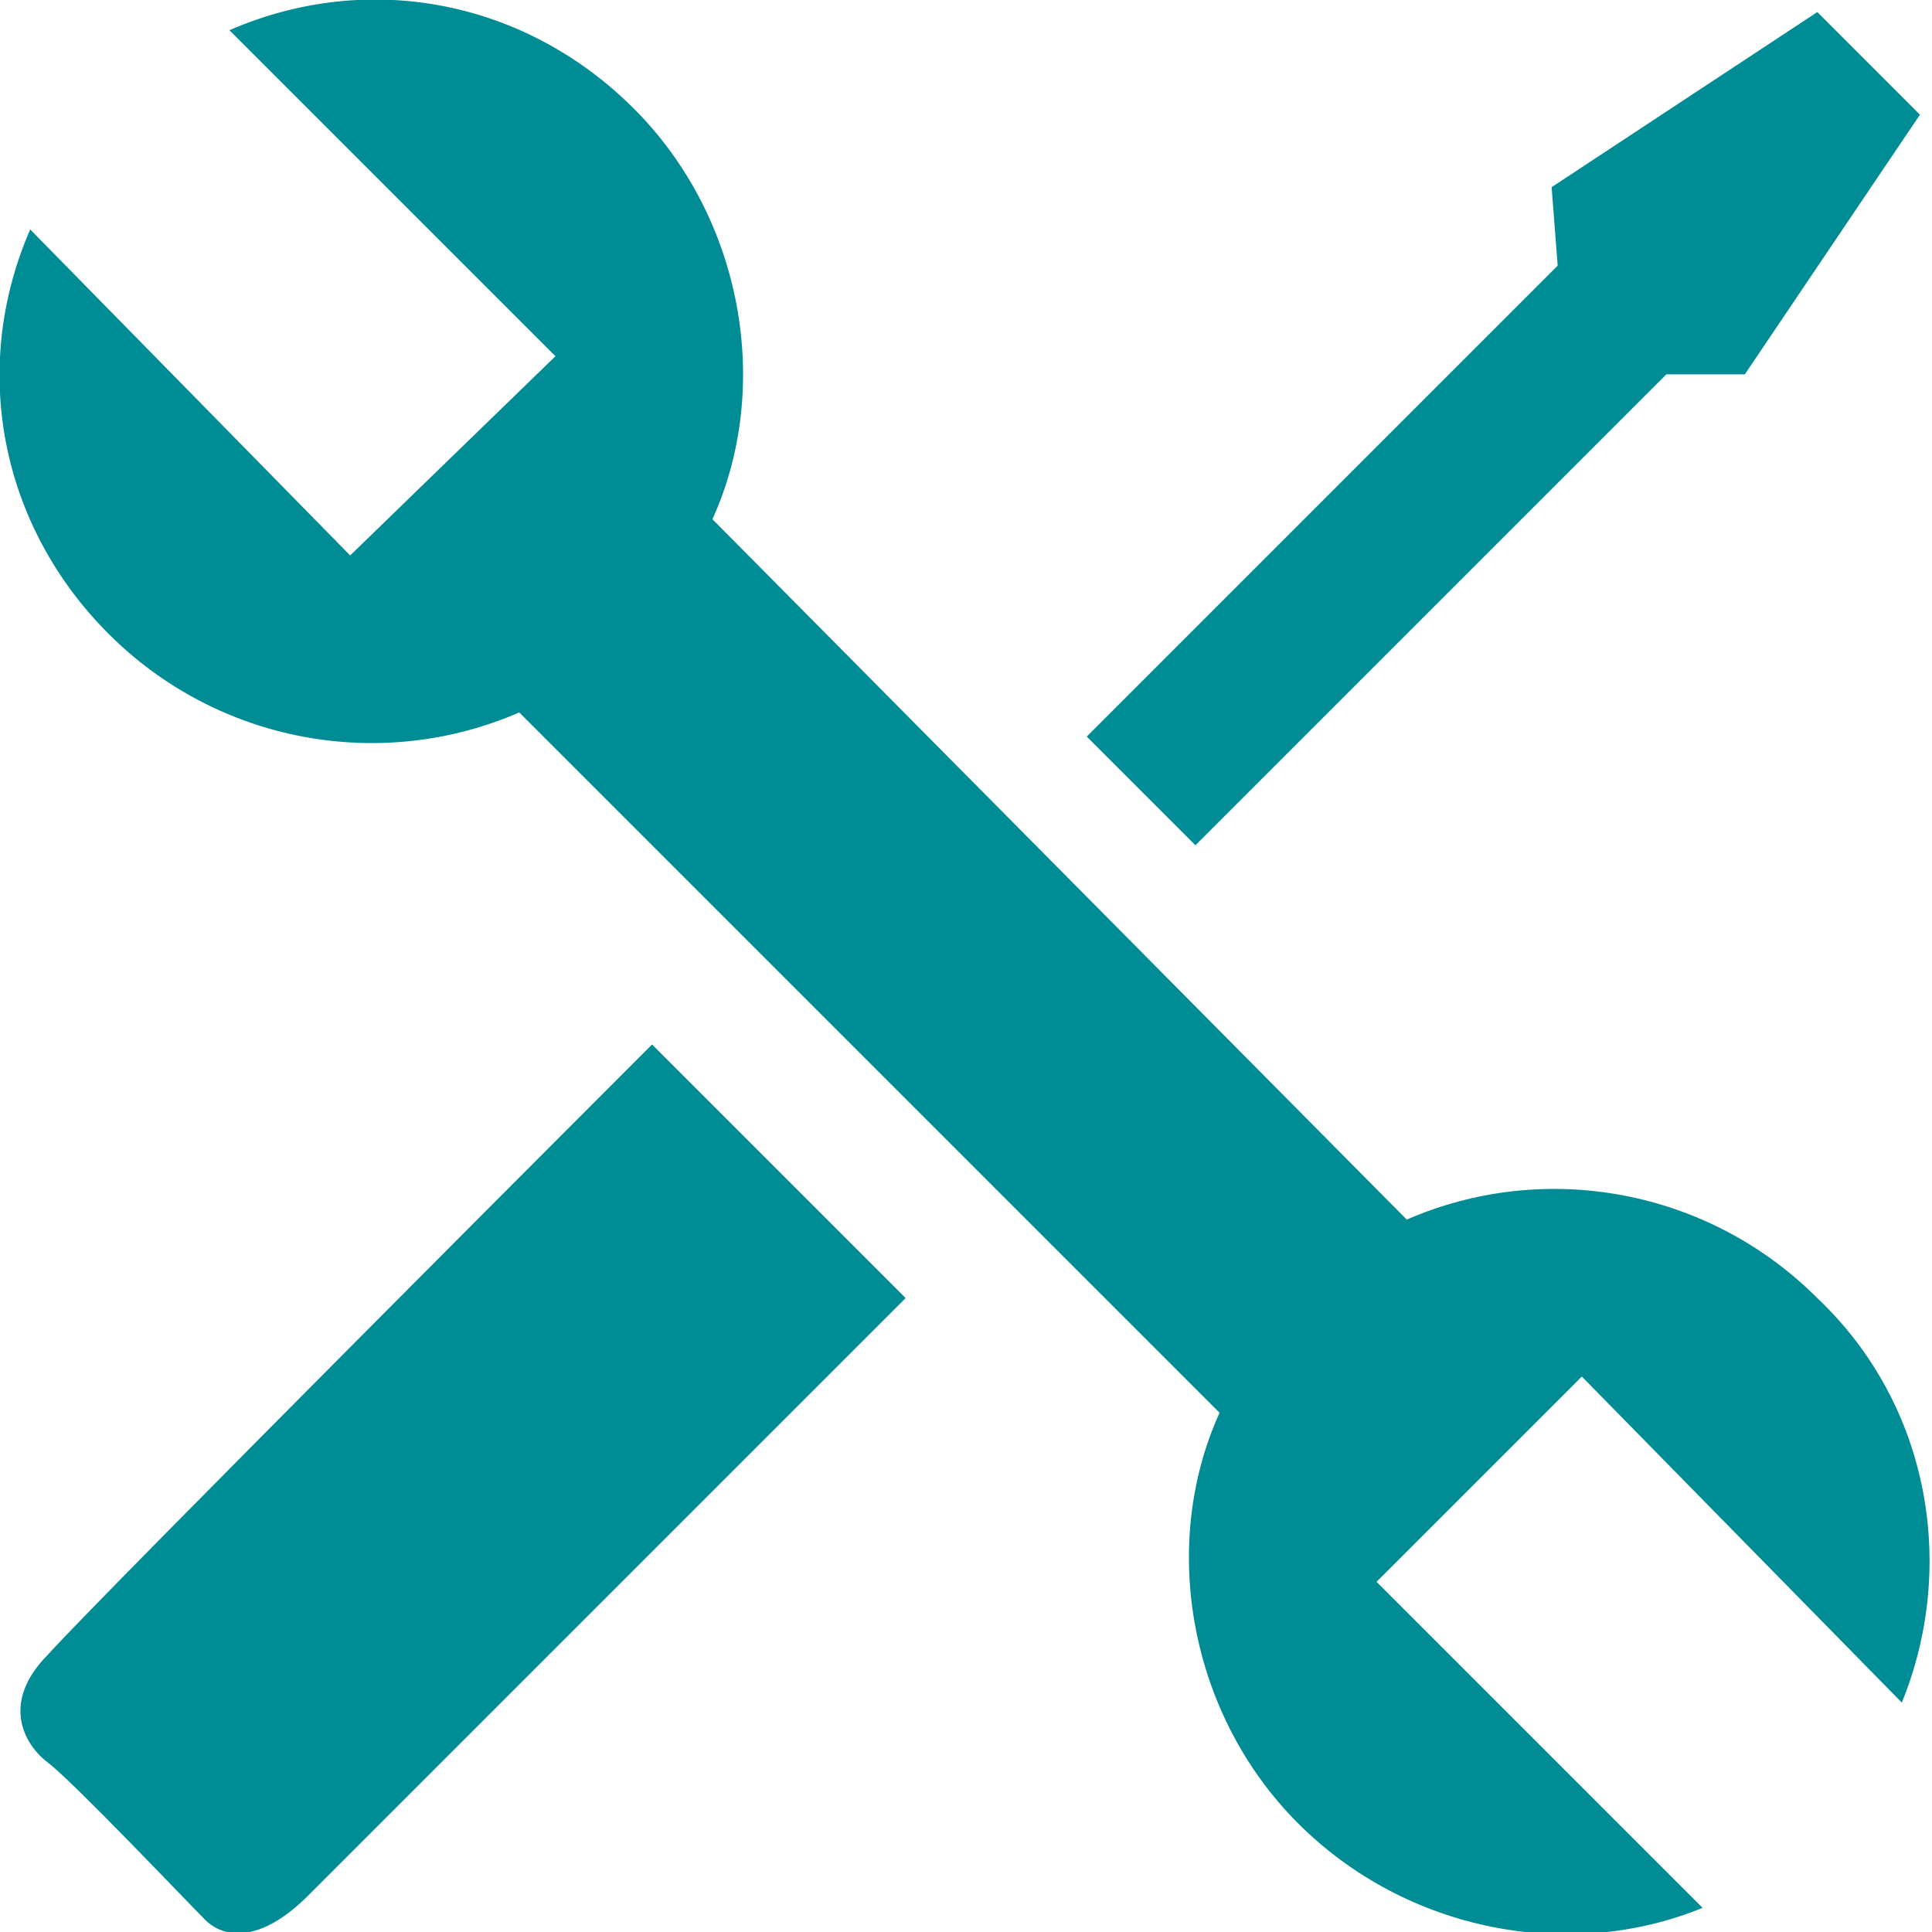
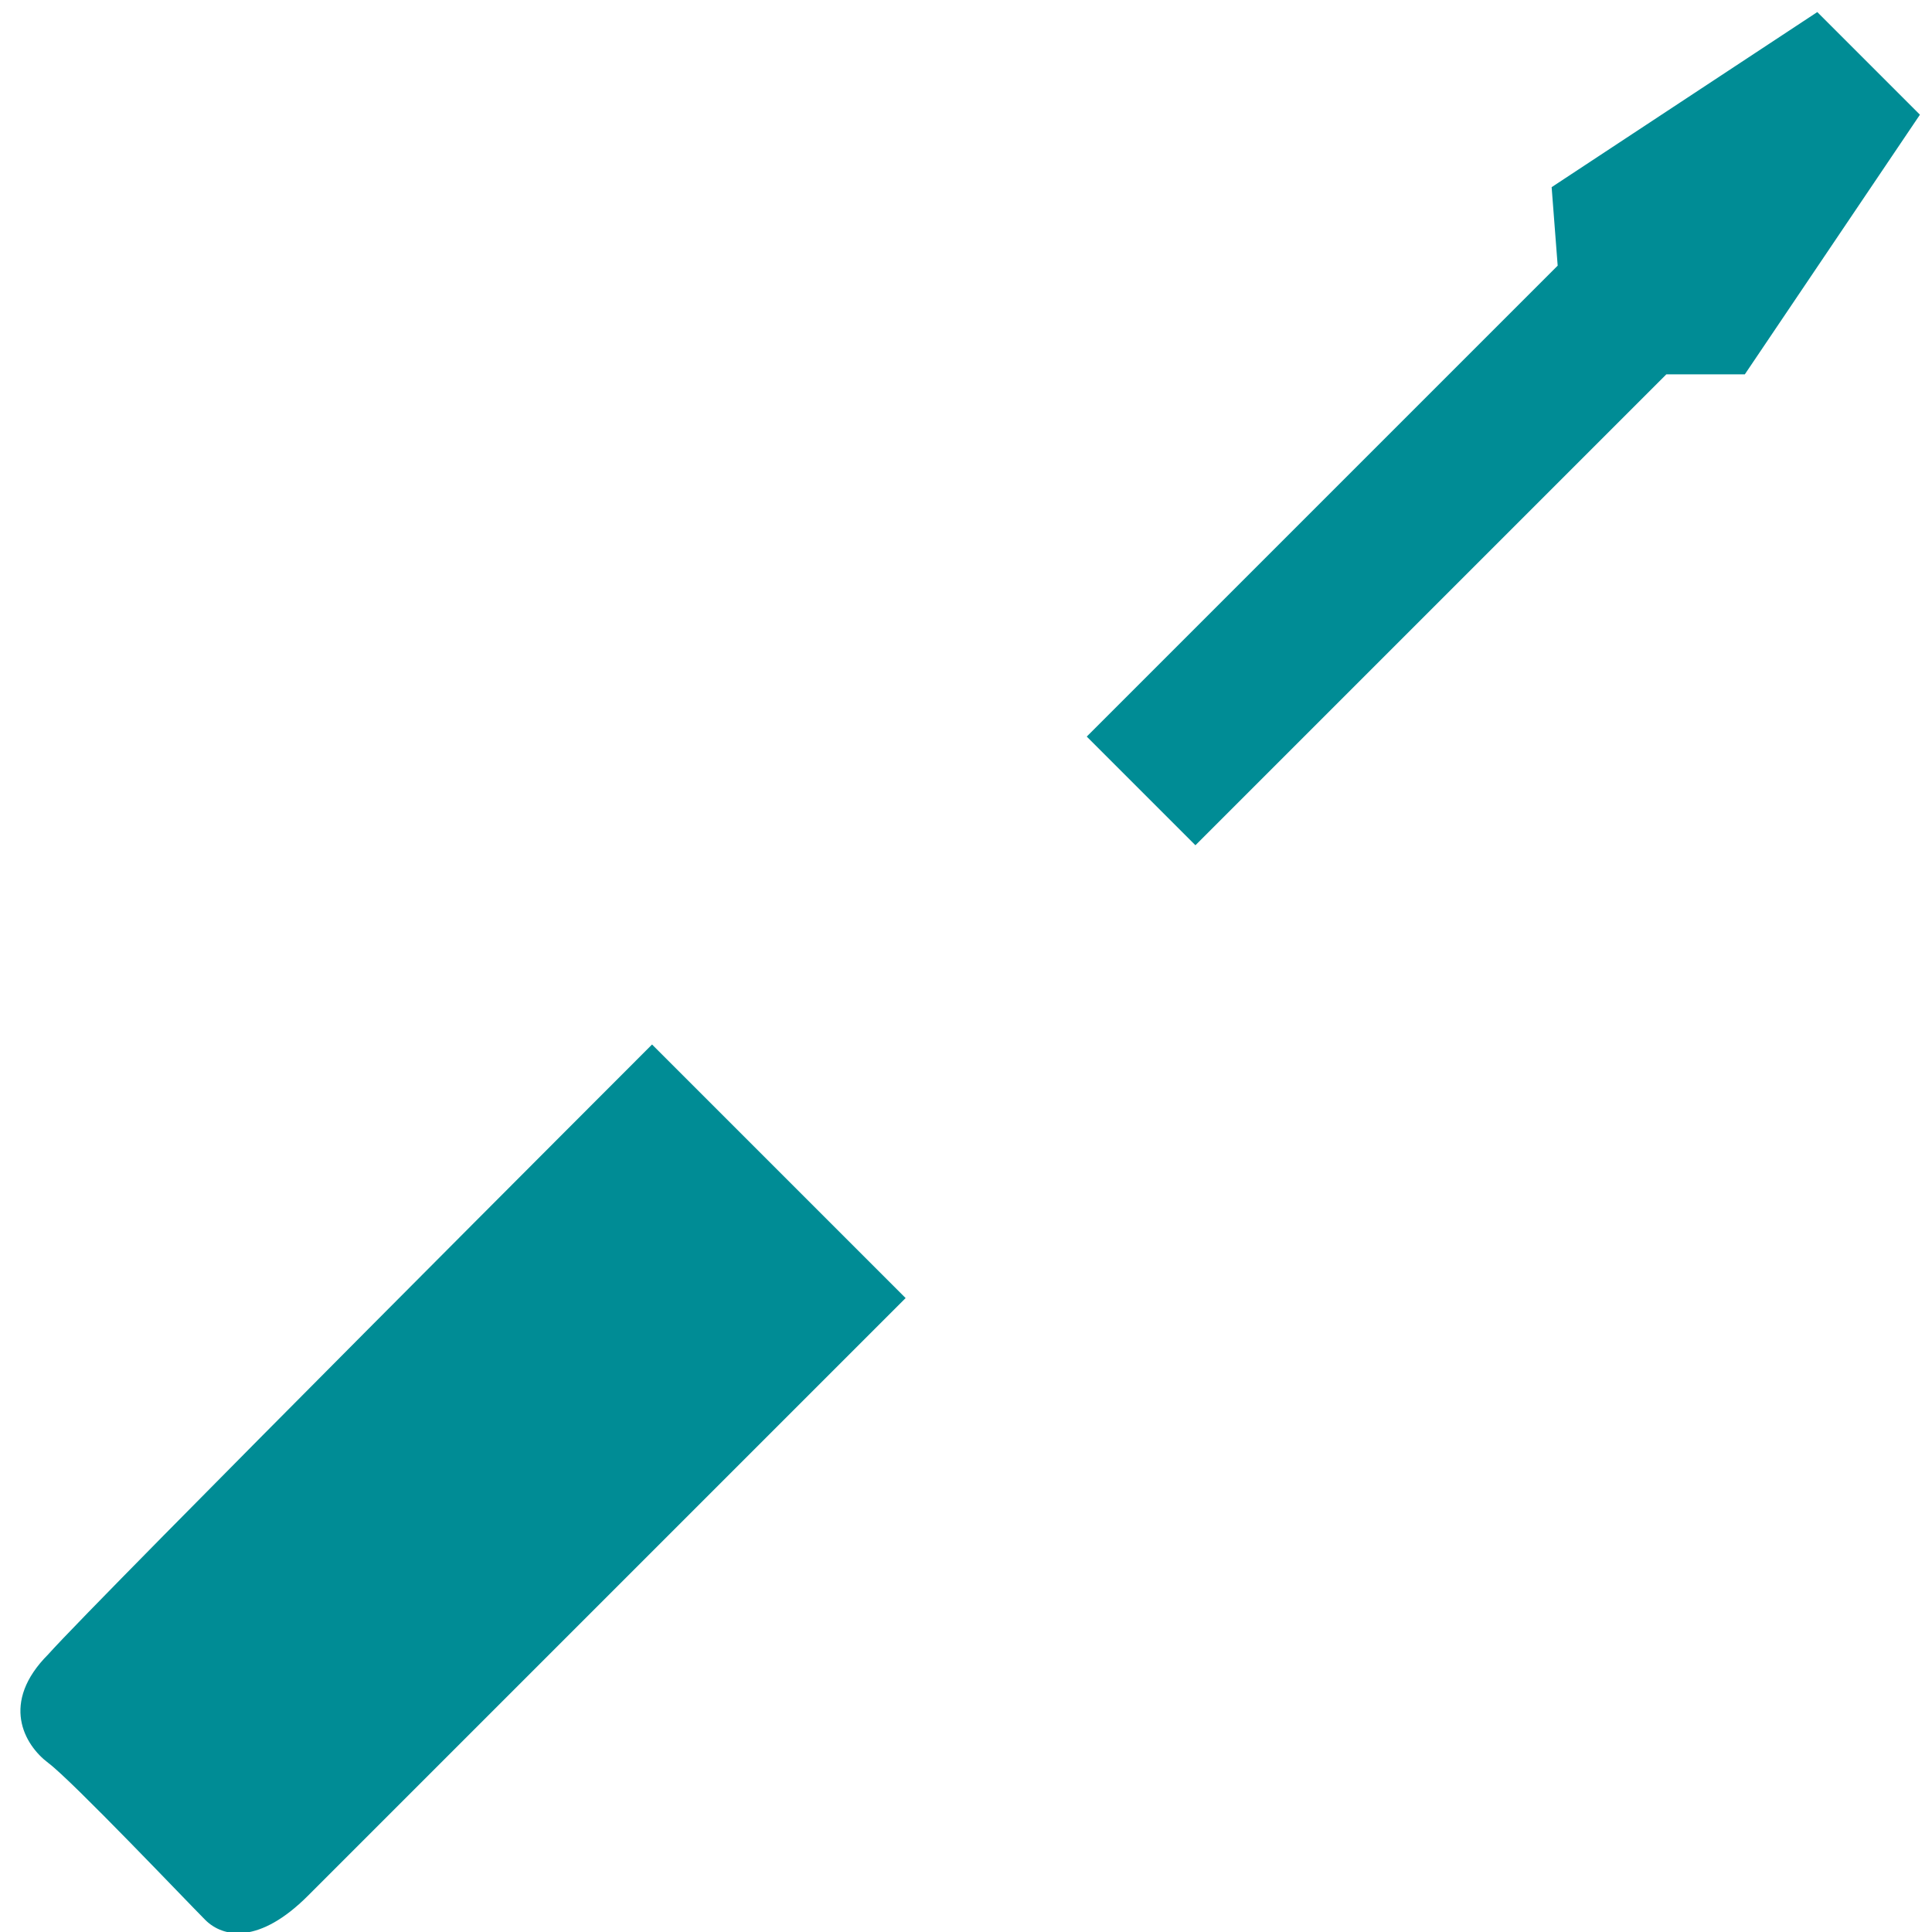
<svg xmlns="http://www.w3.org/2000/svg" id="Layer_1" style="enable-background:new 0 0 32 32;" version="1.1" viewBox="0 0 32 32" x="0px" y="0px">
  <style type="text/css">
	.st0{fill:#008C95;}
</style>
  <g>
-     <path class="st0" d="M31.5,28.2c0.9-2.2,0.5-4.9-1.4-6.7c-1.8-1.8-4.5-2.3-6.8-1.3L11.8,8.6c1-2.2,0.5-5-1.3-6.8&#13;&#10;  C8.7,0,6.1-0.5,3.8,0.5l5.4,5.4L5.8,9.2L0.5,3.8C-0.5,6.1,0,8.7,1.8,10.5c1.8,1.8,4.5,2.3,6.8,1.3l11.6,11.6c-1,2.2-0.5,5,1.3,6.8&#13;&#10;  c1.8,1.8,4.5,2.3,6.7,1.4l-5.4-5.4l3.4-3.4L31.5,28.2z" />
    <path class="st0" d="M0.8,27.4c-0.8,0.8-0.4,1.5,0,1.8s2.3,2.3,2.6,2.6c0.3,0.3,0.9,0.4,1.7-0.4c0.7-0.7,9.9-9.9,9.9-9.9l-4.2-4.2&#13;&#10;  C10.8,17.3,1.6,26.5,0.8,27.4z" />
    <polygon class="st0" points="19.8,14 27.6,6.2 28.9,6.2 31.8,1.9 30.1,0.2 25.7,3.1 25.8,4.4 18,12.2" />
  </g>
</svg>